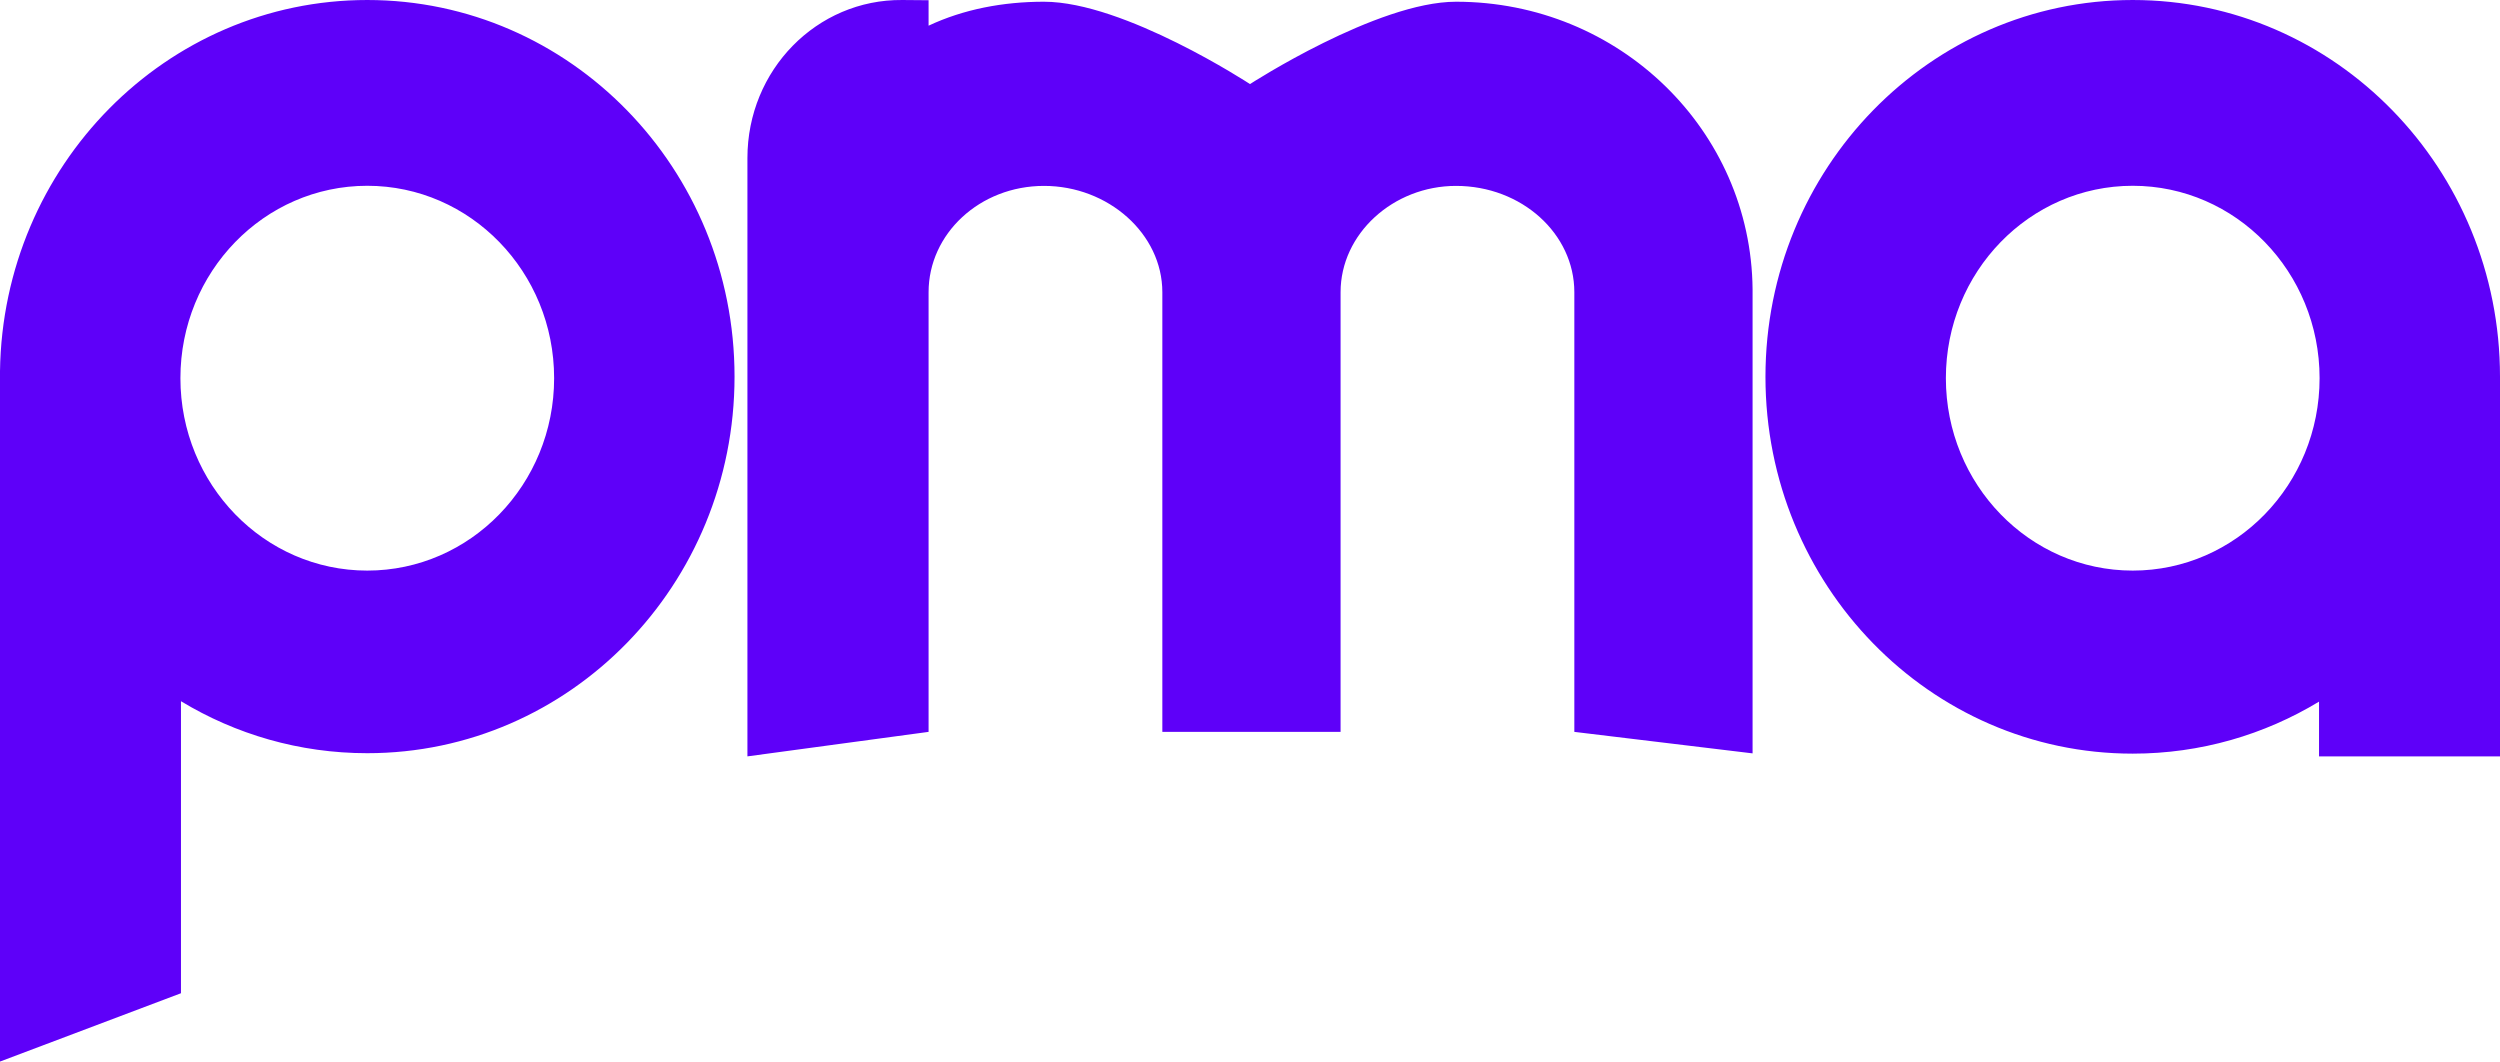
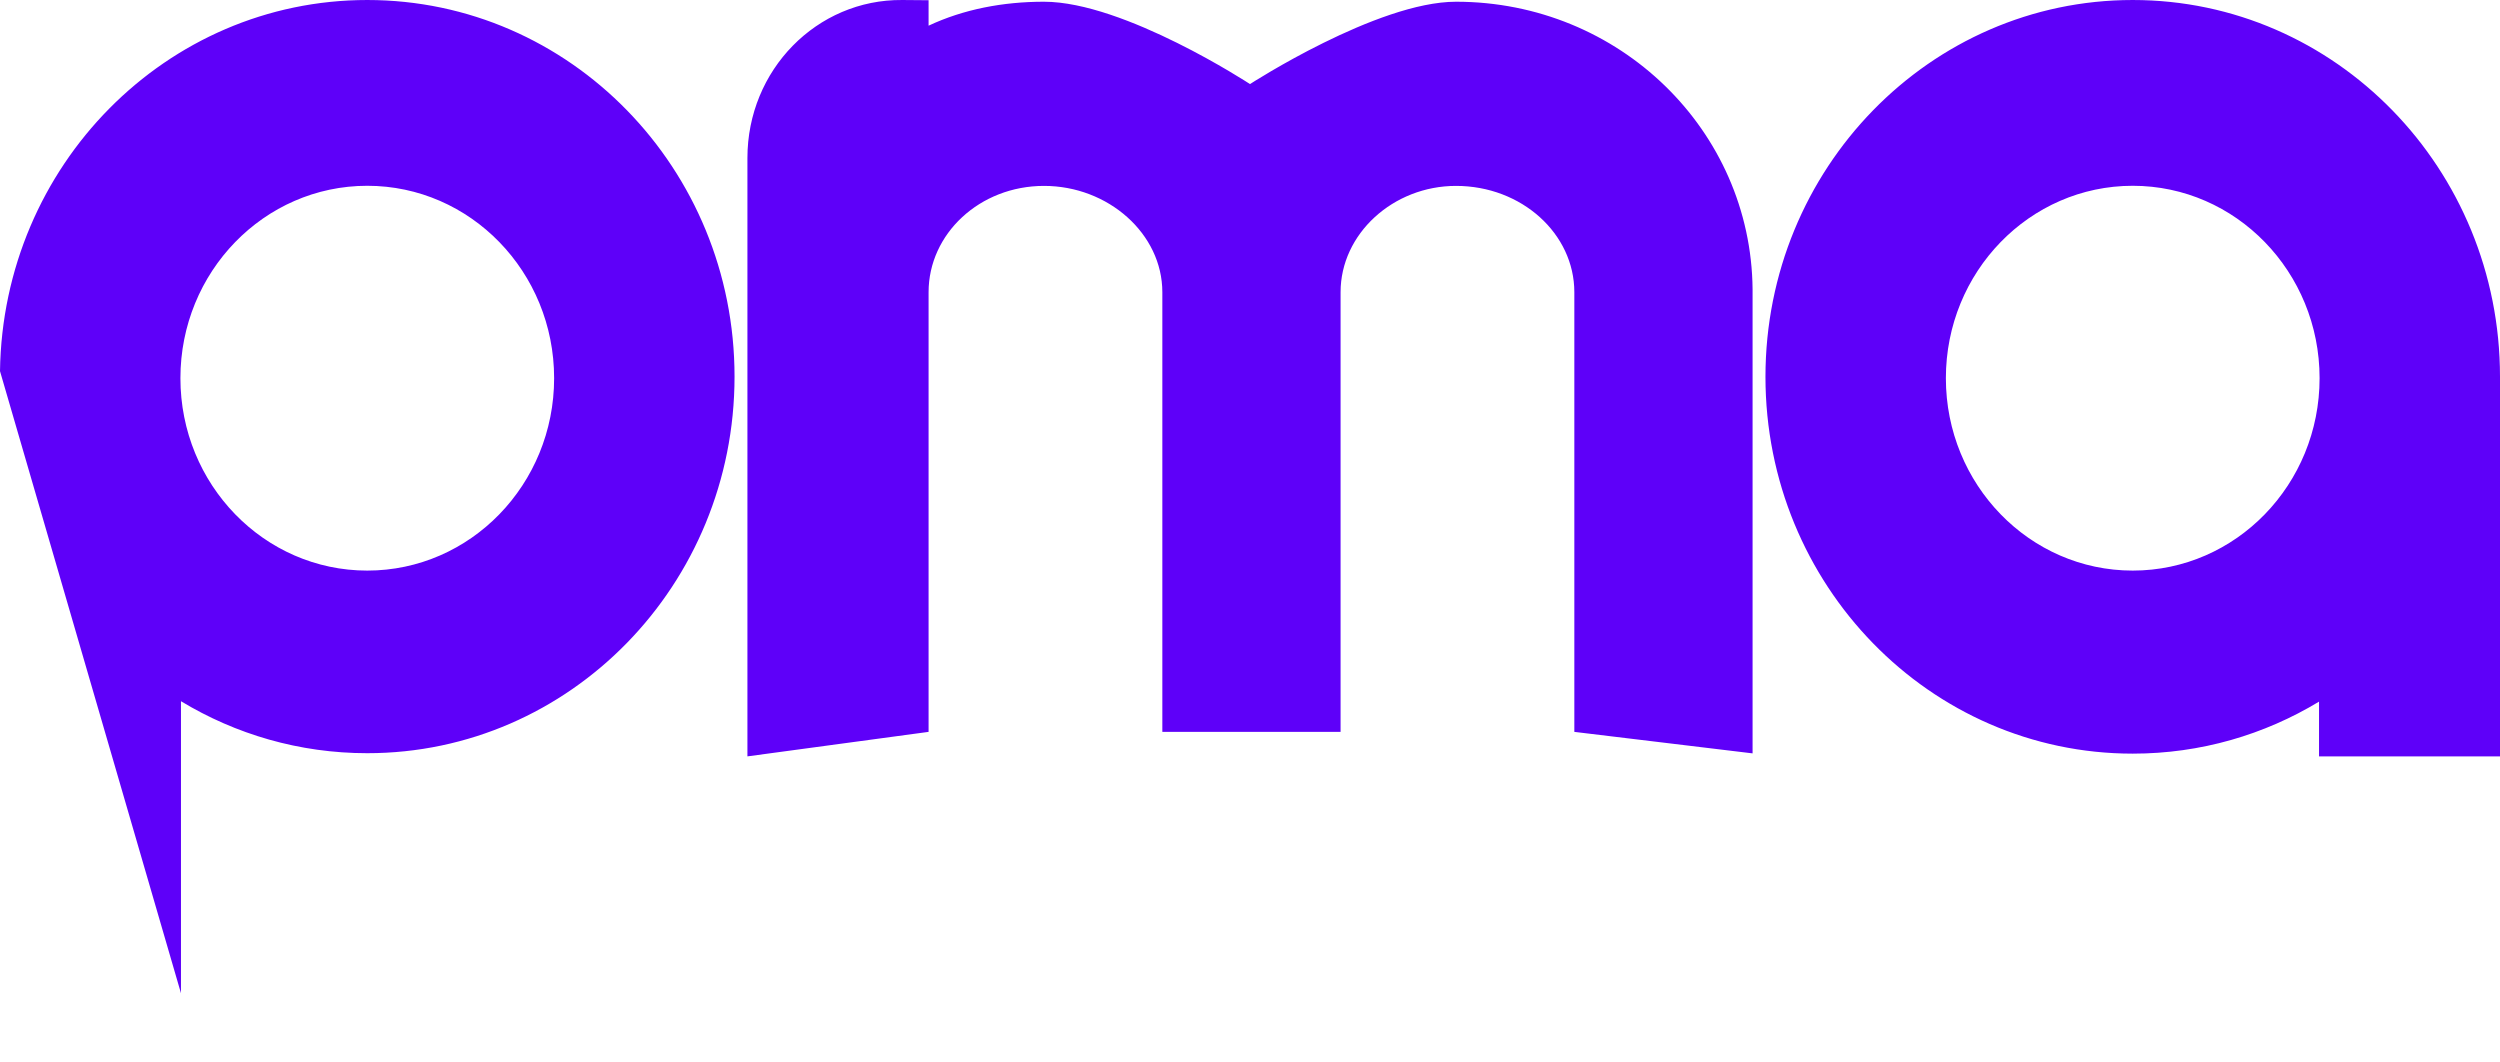
<svg xmlns="http://www.w3.org/2000/svg" width="471px" height="200px" viewBox="0 0 471 200" version="1.1">
  <title>logo</title>
  <g id="turbidimeter" stroke="none" stroke-width="1" fill="none" fill-rule="evenodd">
    <g id="Artboard" transform="translate(-39, -91)" fill="#5E00F9">
-       <path d="M475.905,223.188 C465.615,229.414 453.617,232.986 440.807,232.986 C402.592,232.986 371.613,201.201 371.613,161.993 C371.613,122.785 402.592,91.001 440.807,91.001 C479.021,91.001 510,122.785 510,161.993 L510,233.5 L475.905,233.5 L475.905,223.188 L475.905,223.188 Z M108.193,91.001 C146.408,91.001 177.387,122.767 177.387,161.952 C177.387,201.137 146.408,232.903 108.193,232.903 C95.383,232.903 83.385,229.333 73.095,223.11 L73.095,278.125 L39,291 L39,160.924 C39.543,122.213 70.314,91.001 108.193,91.001 Z M108.193,198.5 C127.636,198.5 143.397,182.271 143.397,162.251 C143.397,142.23 127.636,126.001 108.193,126.001 C88.751,126.001 72.99,142.23 72.99,162.251 C72.99,182.271 88.751,198.5 108.193,198.5 Z M369.186,145.487 L369.186,232.936 L335.605,228.885 L335.605,146.051 C335.605,135.05 325.696,126.023 313.31,126.023 C301.474,126.023 291.565,135.05 291.565,146.051 L291.565,228.885 L257.985,228.885 L257.985,146.051 C257.985,135.05 247.801,126.023 235.69,126.023 C223.579,126.023 213.945,135.05 213.945,146.051 L213.945,228.885 L179.814,233.5 L179.814,120.771 C179.814,104.189 192.873,90.869 208.982,91.001 L213.945,91.043 L213.945,95.839 C220.551,92.736 227.983,91.325 235.69,91.325 C250.829,91.325 274.5,106.84 274.5,106.84 C274.5,106.84 298.447,91.325 313.31,91.325 C344.138,91.325 368.91,115.585 369.186,145.487 Z M440.807,126.001 C421.364,126.001 405.603,142.23 405.603,162.251 C405.603,182.271 421.364,198.5 440.807,198.5 C460.249,198.5 476.01,182.271 476.01,162.251 C476.01,142.23 460.249,126.001 440.807,126.001 Z" id="logo" />
+       <path d="M475.905,223.188 C465.615,229.414 453.617,232.986 440.807,232.986 C402.592,232.986 371.613,201.201 371.613,161.993 C371.613,122.785 402.592,91.001 440.807,91.001 C479.021,91.001 510,122.785 510,161.993 L510,233.5 L475.905,233.5 L475.905,223.188 L475.905,223.188 Z M108.193,91.001 C146.408,91.001 177.387,122.767 177.387,161.952 C177.387,201.137 146.408,232.903 108.193,232.903 C95.383,232.903 83.385,229.333 73.095,223.11 L73.095,278.125 L39,160.924 C39.543,122.213 70.314,91.001 108.193,91.001 Z M108.193,198.5 C127.636,198.5 143.397,182.271 143.397,162.251 C143.397,142.23 127.636,126.001 108.193,126.001 C88.751,126.001 72.99,142.23 72.99,162.251 C72.99,182.271 88.751,198.5 108.193,198.5 Z M369.186,145.487 L369.186,232.936 L335.605,228.885 L335.605,146.051 C335.605,135.05 325.696,126.023 313.31,126.023 C301.474,126.023 291.565,135.05 291.565,146.051 L291.565,228.885 L257.985,228.885 L257.985,146.051 C257.985,135.05 247.801,126.023 235.69,126.023 C223.579,126.023 213.945,135.05 213.945,146.051 L213.945,228.885 L179.814,233.5 L179.814,120.771 C179.814,104.189 192.873,90.869 208.982,91.001 L213.945,91.043 L213.945,95.839 C220.551,92.736 227.983,91.325 235.69,91.325 C250.829,91.325 274.5,106.84 274.5,106.84 C274.5,106.84 298.447,91.325 313.31,91.325 C344.138,91.325 368.91,115.585 369.186,145.487 Z M440.807,126.001 C421.364,126.001 405.603,142.23 405.603,162.251 C405.603,182.271 421.364,198.5 440.807,198.5 C460.249,198.5 476.01,182.271 476.01,162.251 C476.01,142.23 460.249,126.001 440.807,126.001 Z" id="logo" />
    </g>
  </g>
</svg>